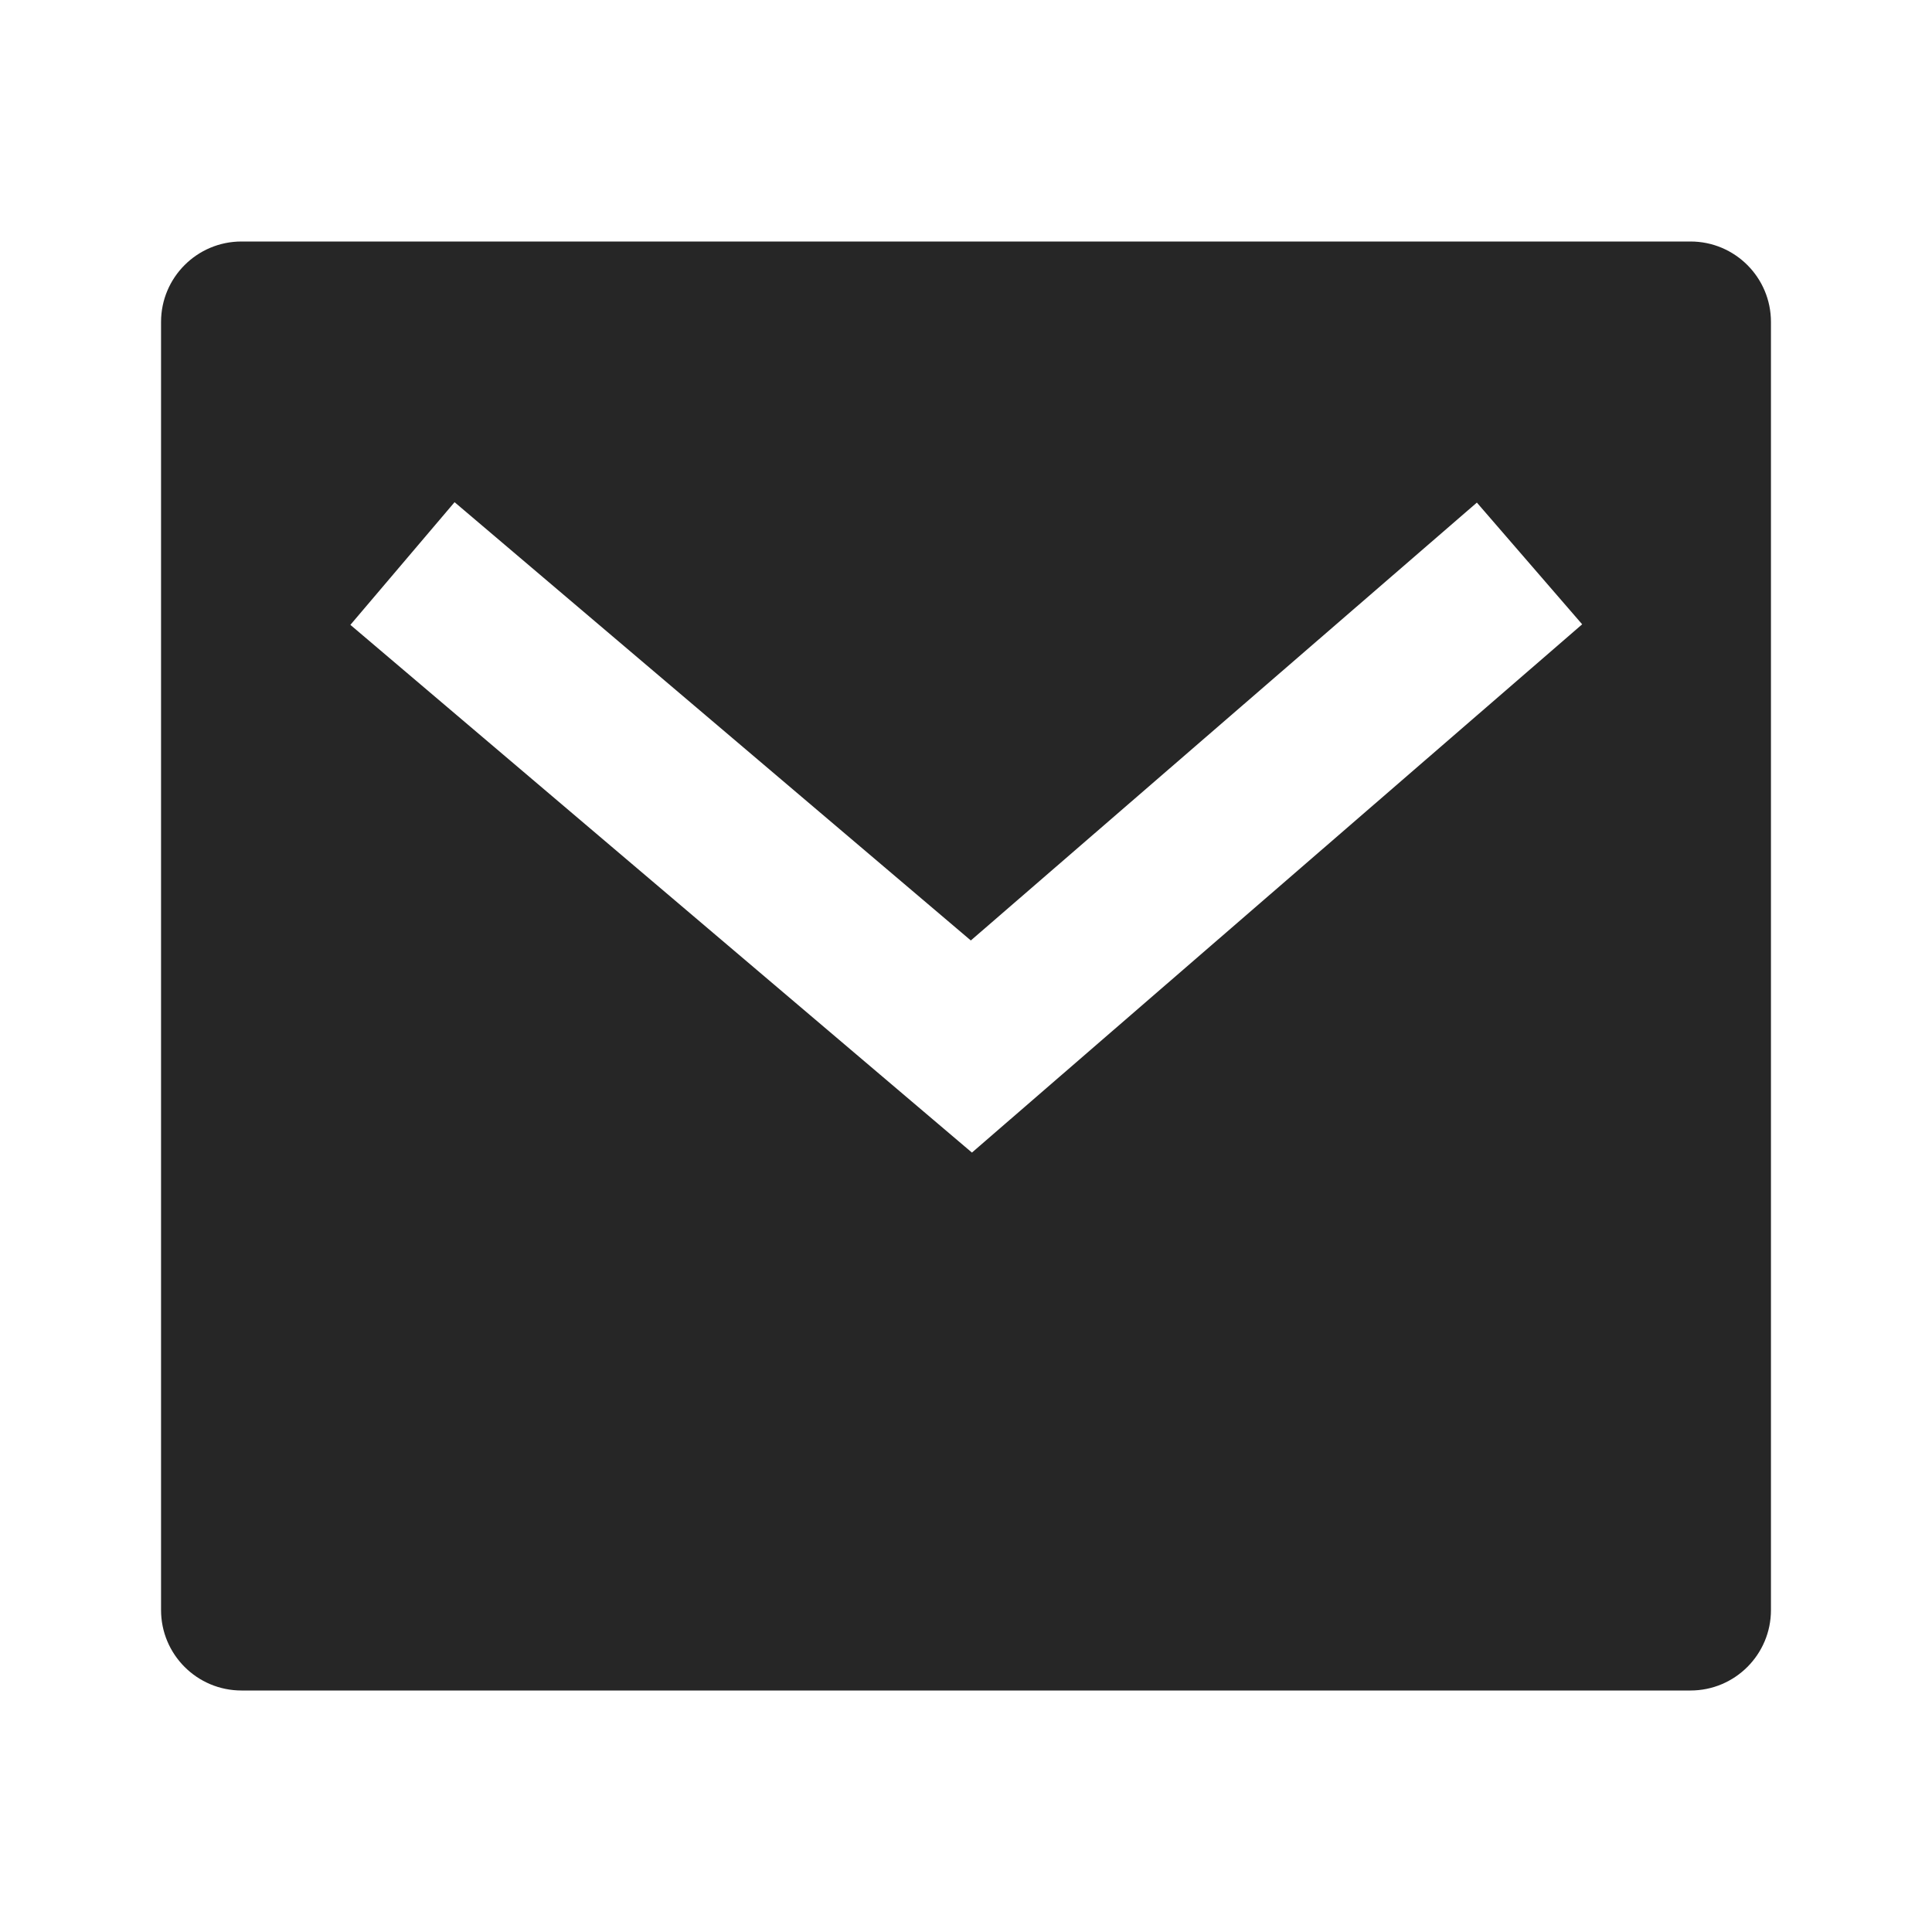
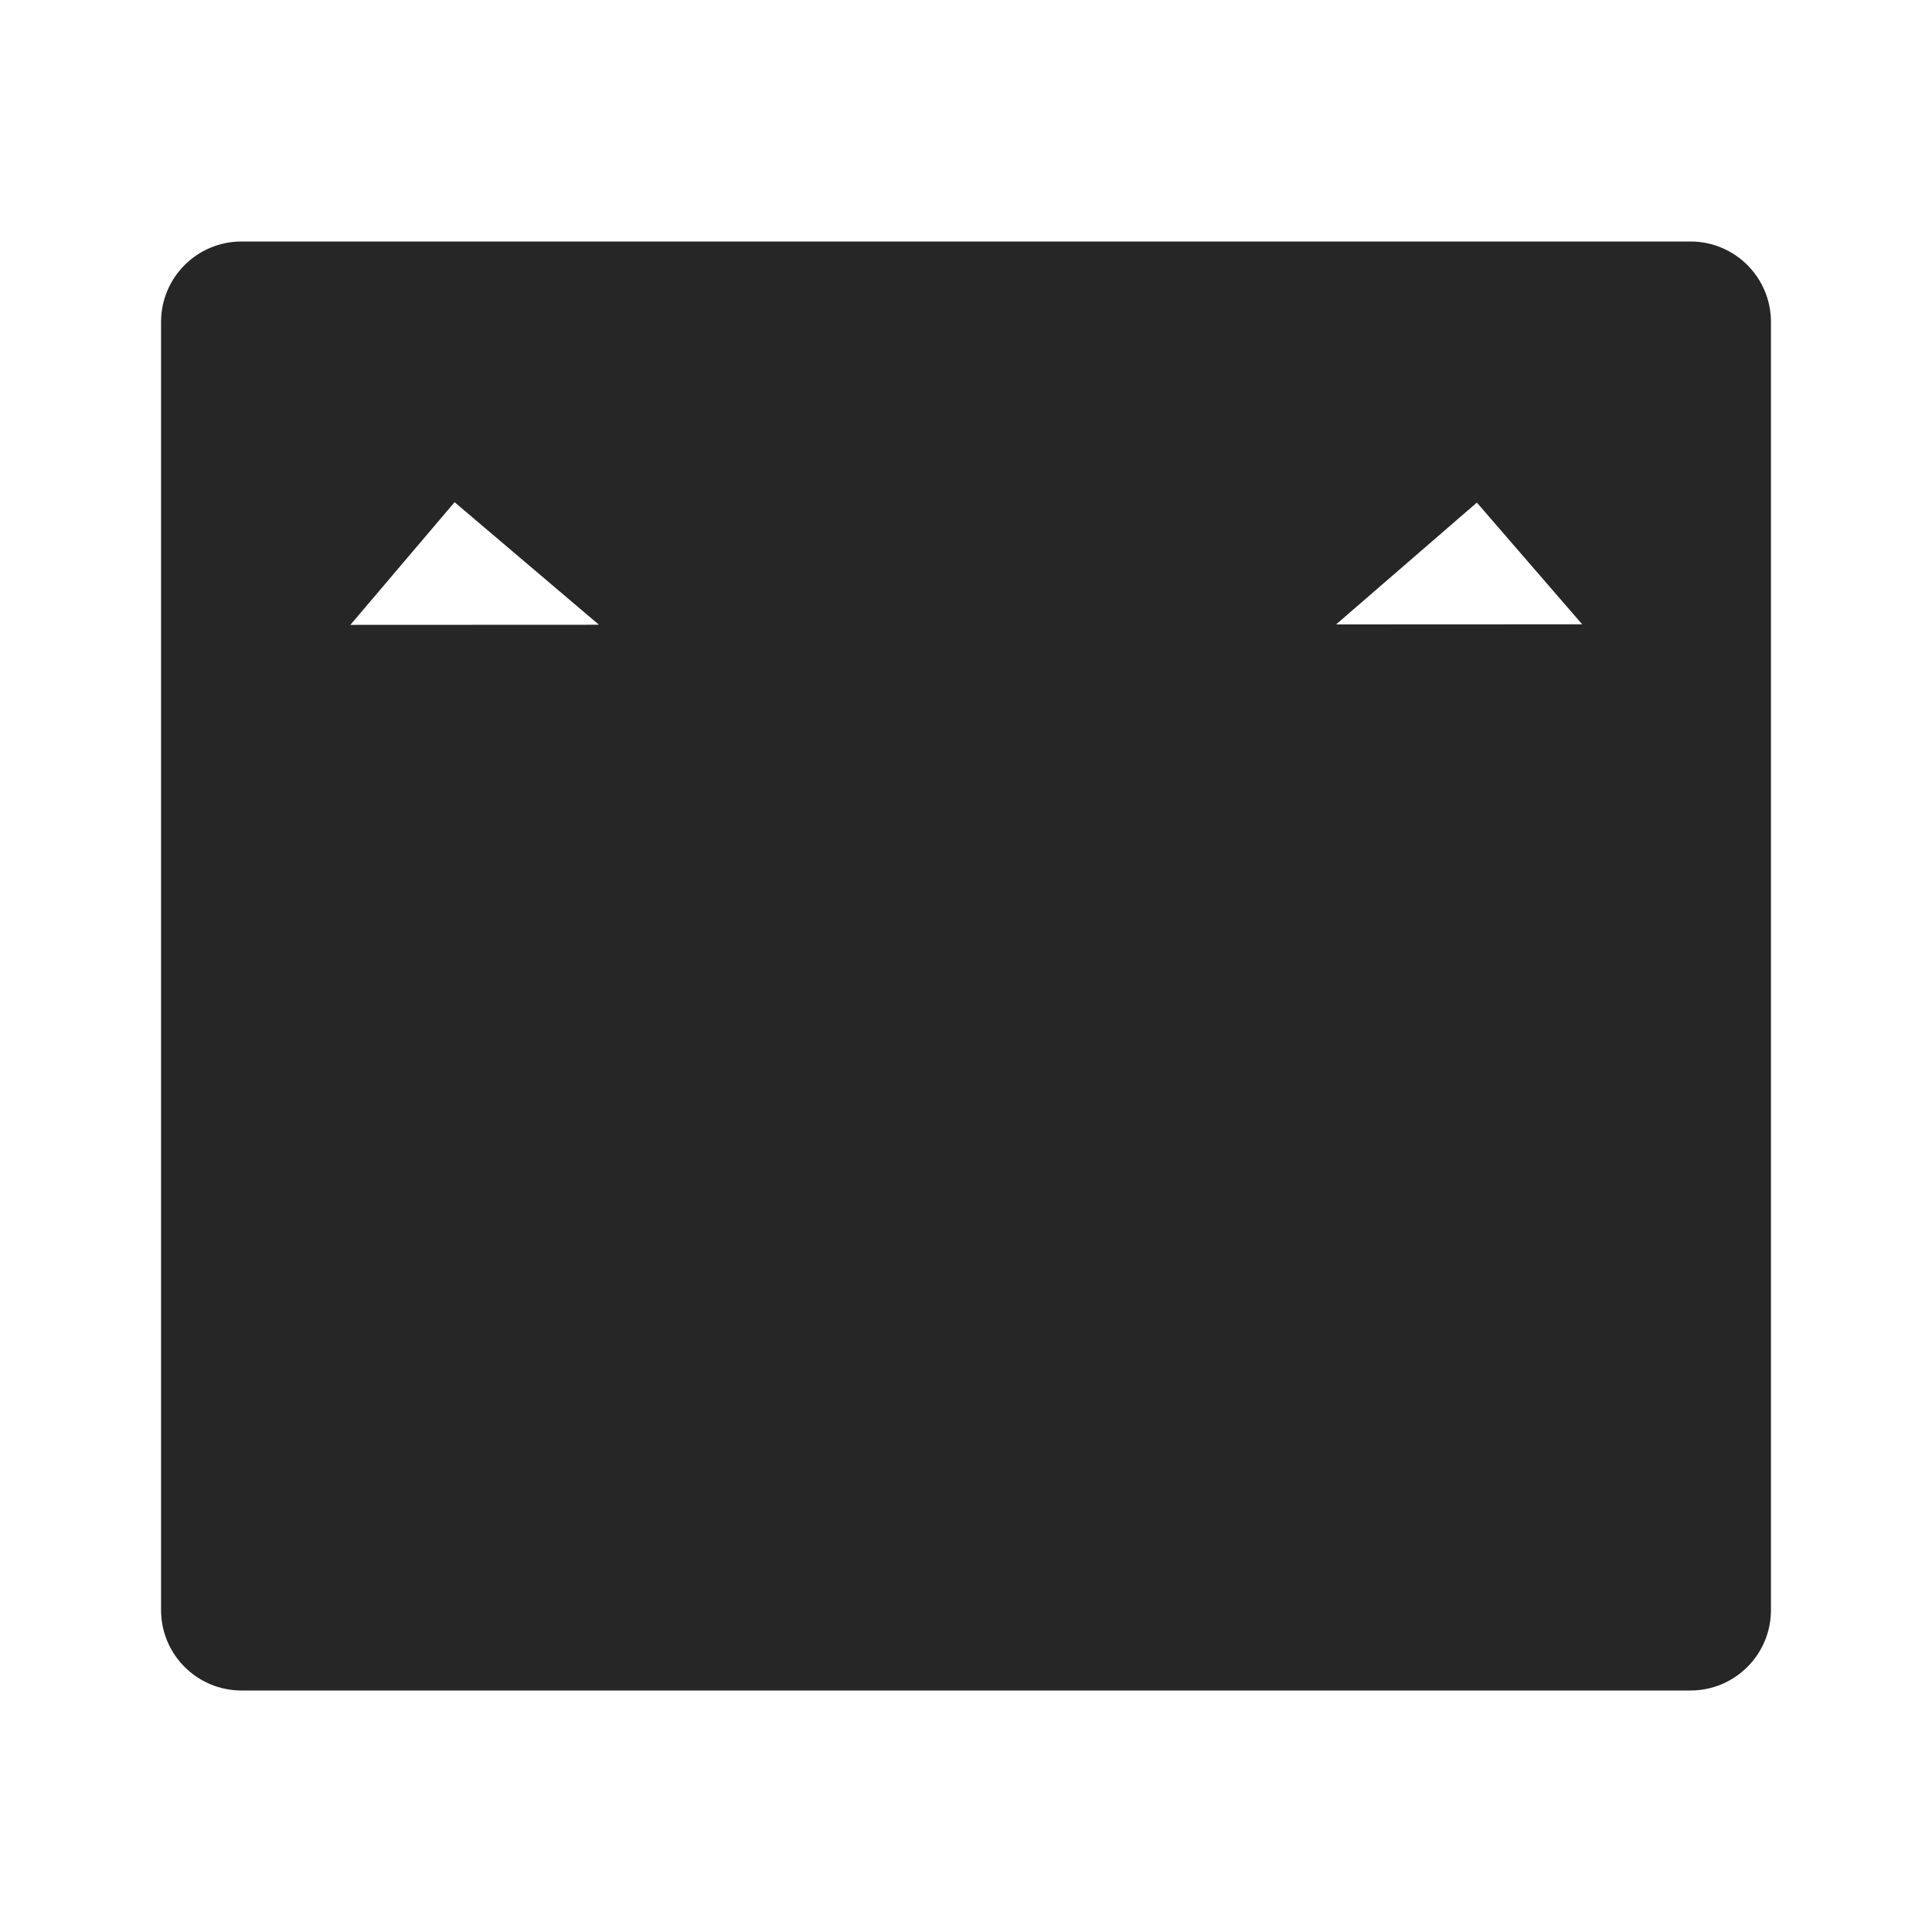
<svg xmlns="http://www.w3.org/2000/svg" width="14" height="14" viewBox="0 0 14 14" fill="none">
-   <path d="M1.75 1.75H12.25C12.572 1.75 12.833 2.011 12.833 2.333V11.667C12.833 11.989 12.572 12.25 12.25 12.25H1.75C1.428 12.25 1.167 11.989 1.167 11.667V2.333C1.167 2.011 1.428 1.75 1.75 1.75ZM7.035 6.815L3.294 3.639L2.539 4.528L7.043 8.352L11.465 4.524L10.702 3.642L7.035 6.815Z" fill="#262626" />
+   <path d="M1.75 1.75H12.25C12.572 1.75 12.833 2.011 12.833 2.333V11.667C12.833 11.989 12.572 12.25 12.25 12.25H1.75C1.428 12.25 1.167 11.989 1.167 11.667V2.333C1.167 2.011 1.428 1.75 1.75 1.75ZM7.035 6.815L3.294 3.639L2.539 4.528L11.465 4.524L10.702 3.642L7.035 6.815Z" fill="#262626" />
</svg>